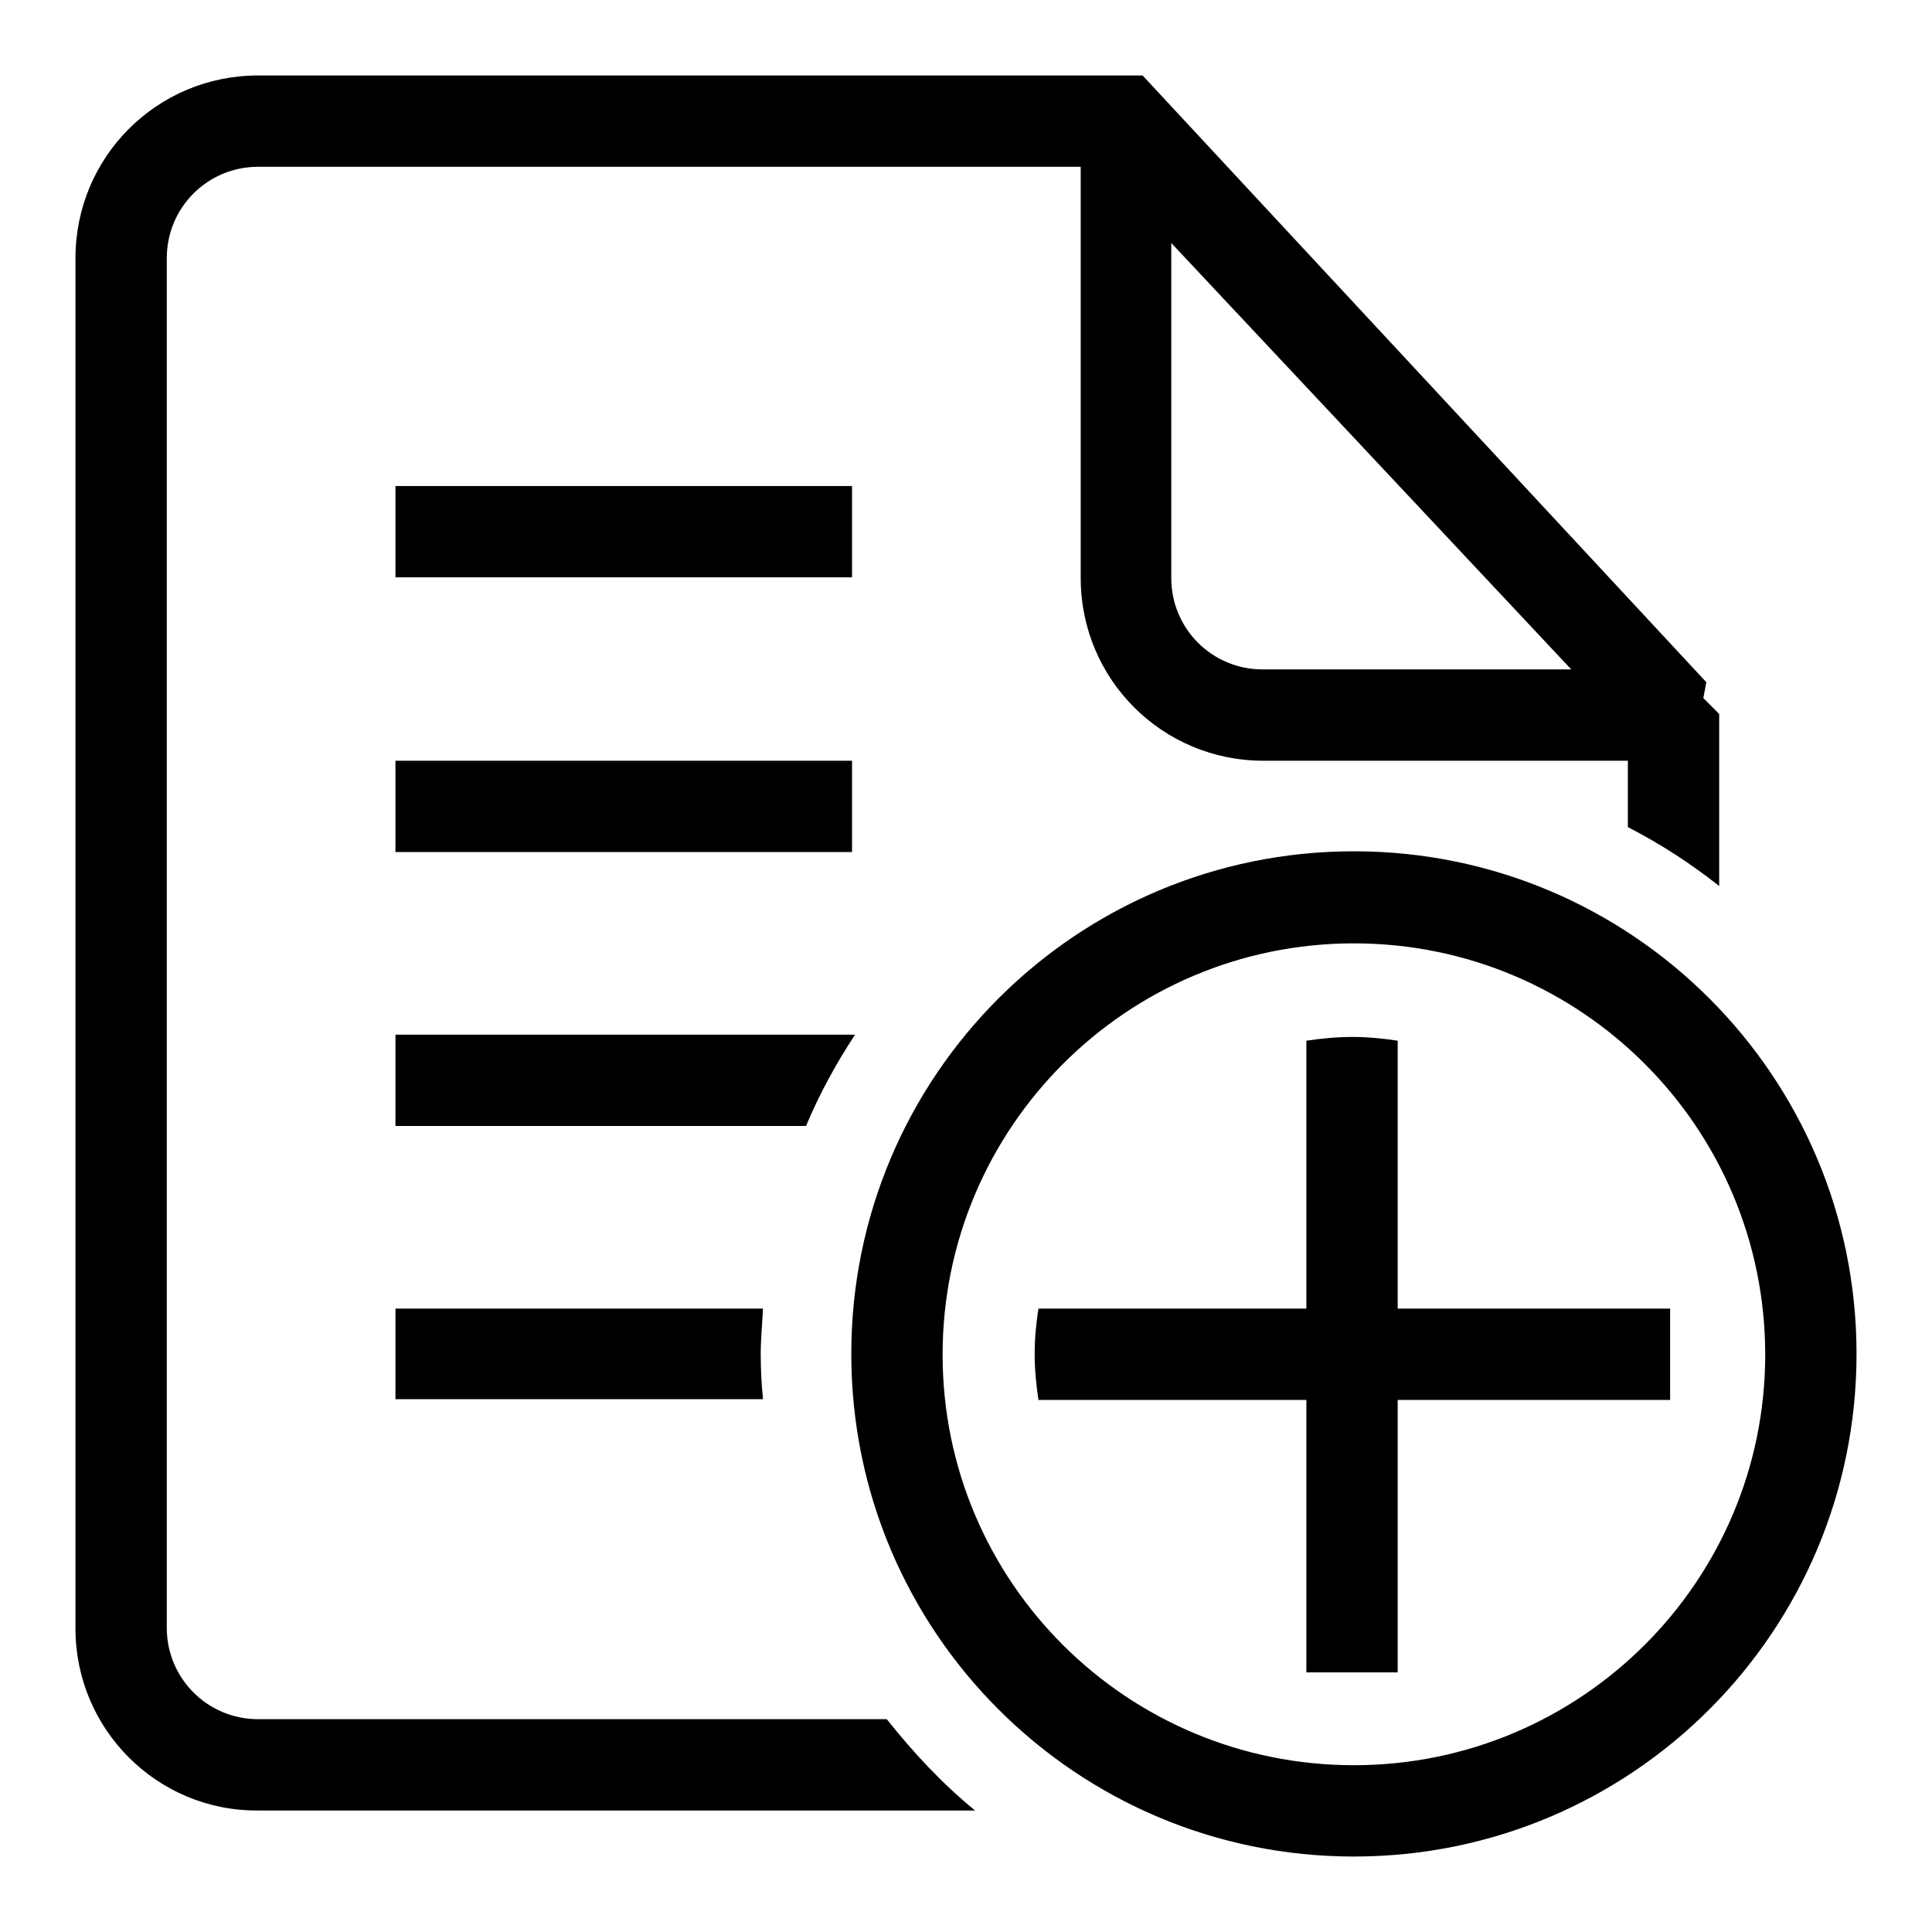
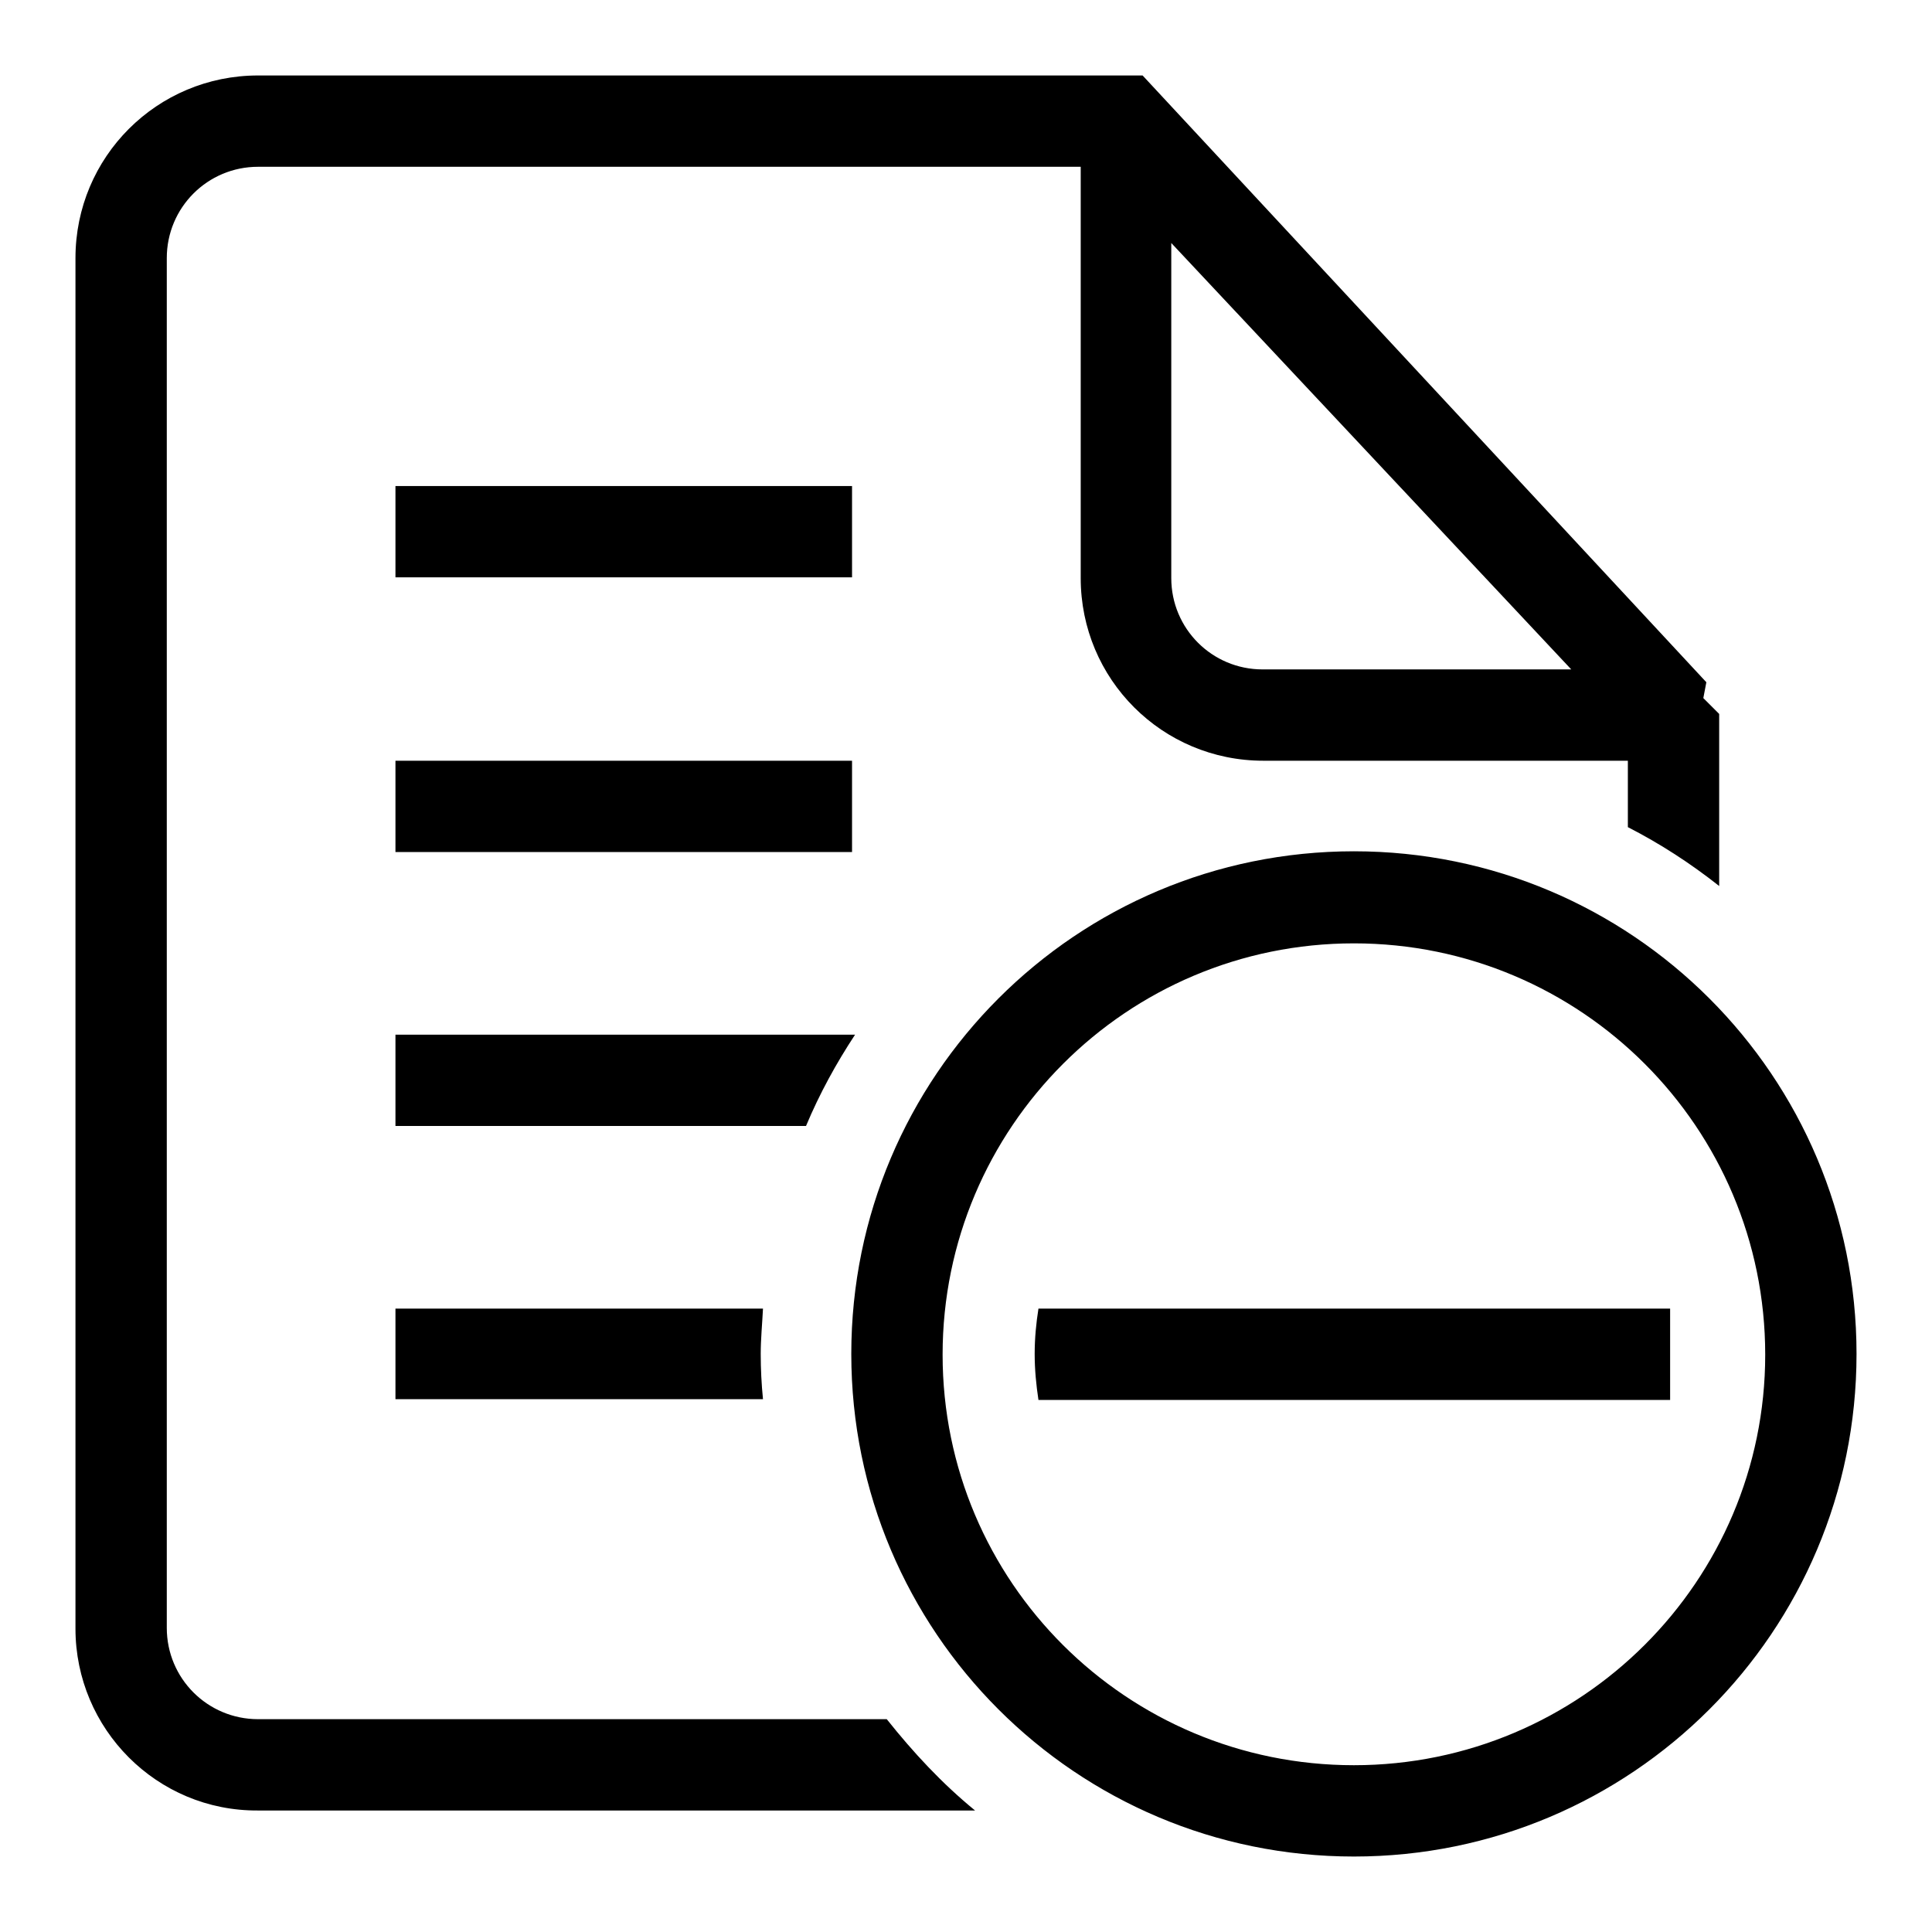
<svg xmlns="http://www.w3.org/2000/svg" version="1.1" x="0px" y="0px" viewBox="0 0 256 256" enable-background="new 0 0 256 256" xml:space="preserve">
  <g>
    <g>
      <path fill="#000000" d="M179.4,246c-36.8,0-66.6-29.8-66.6-66.6c0-36.8,29.8-66.6,66.6-66.6c36.8,0,66.6,29.8,66.6,66.6C246,216.2,216.2,246,179.4,246z M179.4,125c-30.1,0-54.5,24.4-54.5,54.5s24.4,54.4,54.5,54.4c30.1,0,54.5-24.4,54.5-54.4C233.9,149.4,209.5,125,179.4,125z M137.1,179.4c0-2.1,0.2-4.1,0.5-6h83.7v12.1h-83.7C137.3,183.5,137.1,181.5,137.1,179.4z M52.4,185.5v-12.1h48.7c-0.1,2-0.3,4-0.3,6s0.1,4,0.3,6H52.4z M106.8,149.2H52.4v-12.1h60.9C110.8,140.9,108.6,144.9,106.8,149.2z M52.4,64.4h60.5v12.1H52.4V64.4z M112.9,112.9H52.4v-12.1h60.5V112.9z M215.8,100.8h-48.4c-13.4,0-24.2-10.8-24.2-24.2V22.1H34.2c-6.7,0-12.1,5.4-12.1,12.1v181.5c0,6.7,5.4,12.1,12.1,12.1h83.3c3.5,4.4,7.3,8.5,11.7,12.1h-95C20.8,240,10,229.1,10,215.8V34.2C10,20.8,20.8,10,34.2,10c0,0,46.5,0,90.8,0c1.1,0,2.2,0,3.2,0c2.1,0,4.2,0,6.3,0h16.9l74.7,80.4l-0.4,2.1l2.1,2.1v2.7v15.5v4.6c-3.8-3-7.8-5.6-12.1-7.8V100.8L215.8,100.8z M155.2,32.2v44.4c0,6.7,5.4,12.1,12.1,12.1h40.9L155.2,32.2z" />
-       <path fill="#000000" d="M179.2,137.4c2,0,4.1,0.2,6,0.5v83.7h-12.1v-83.7C175.1,137.6,177.1,137.4,179.2,137.4z" />
    </g>
  </g>
</svg>